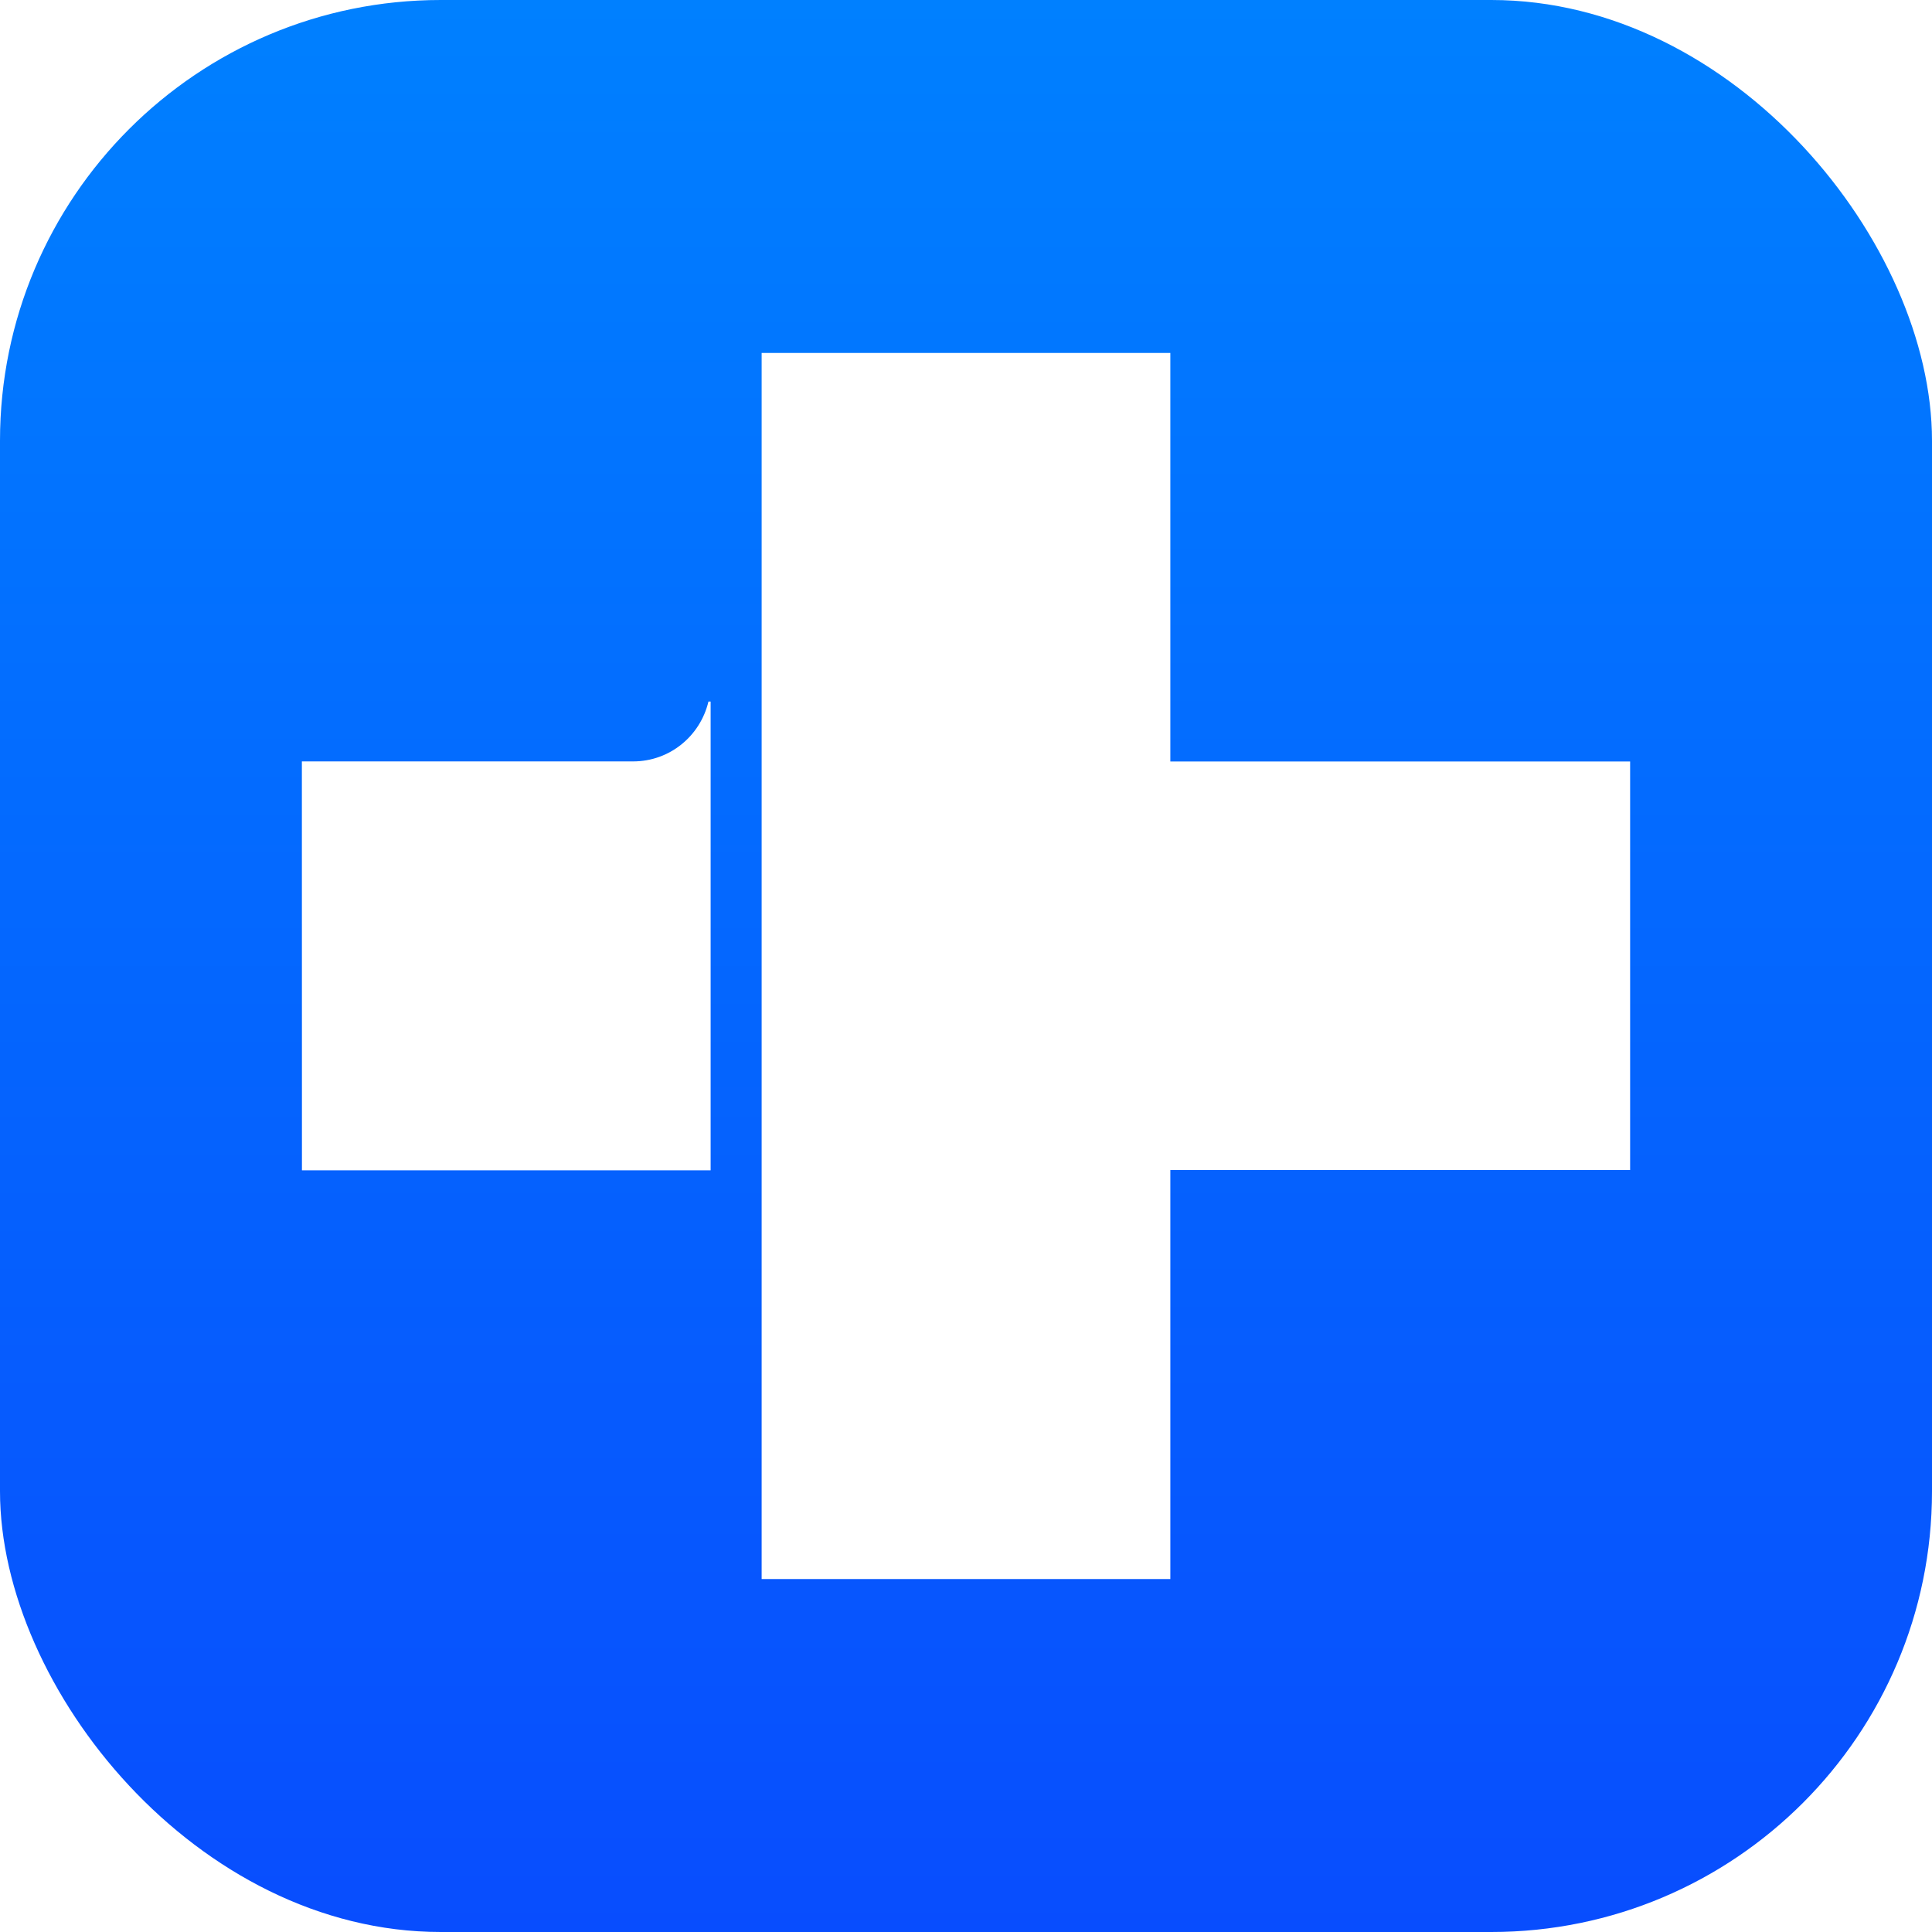
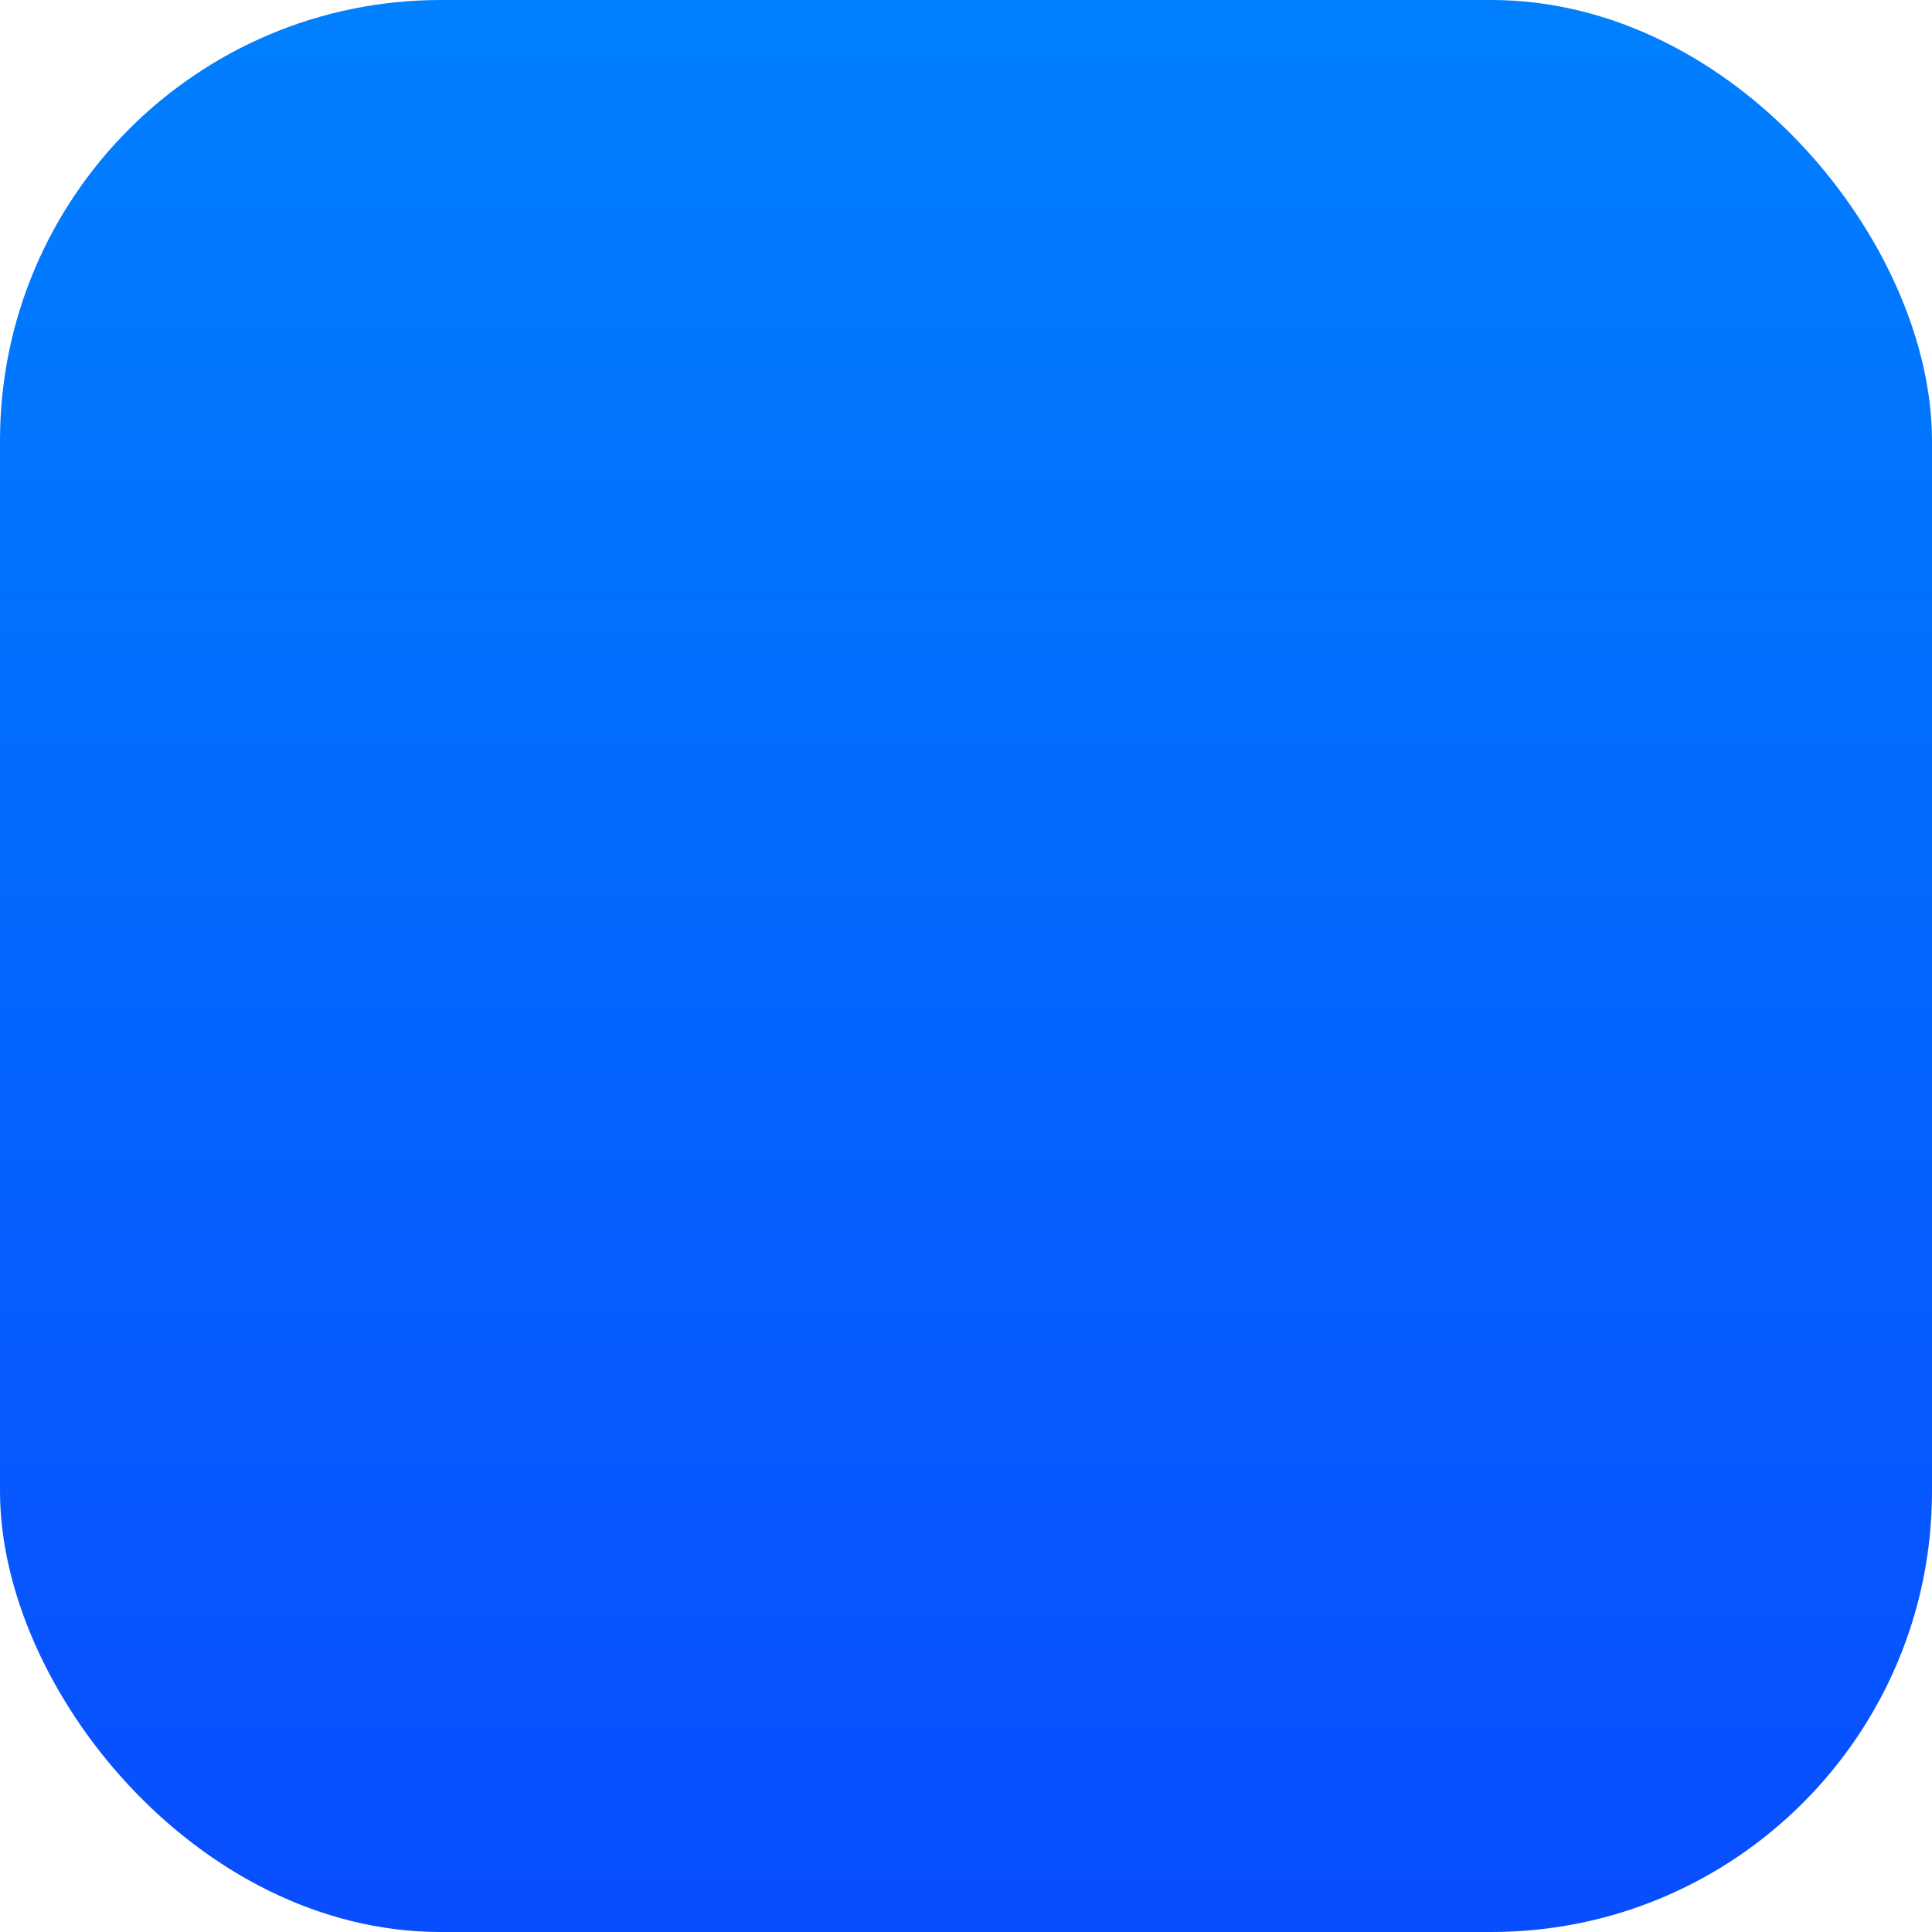
<svg xmlns="http://www.w3.org/2000/svg" width="128" height="128" viewBox="0 0 128 128" fill="none" class="wsc-svg-logo-drfone-square">
  <g filter="url(#drfone-square-filter0_i)">
    <rect width="128" height="128" rx="29.2" fill="url(#drfone-square-paint0_linear)" />
-     <path d="M108 77.518V50.451H77.538V23.384H50.461V104.616H77.538V77.518H108Z" fill="white" />
-     <path d="M41.939 50.446H20L20.005 77.538H47.081V46.481H46.936C46.396 48.755 44.381 50.446 41.939 50.446Z" fill="white" />
  </g>
  <defs>
    <filter id="drfone-square-filter0_i" x="0" y="0" width="128" height="128" filterUnits="userSpaceOnUse" color-interpolation-filters="sRGB">
      <feFlood flood-opacity="0" result="BackgroundImageFix" />
      <feBlend mode="normal" in="SourceGraphic" in2="BackgroundImageFix" result="shape" />
      <feColorMatrix in="SourceAlpha" type="matrix" values="0 0 0 0 0 0 0 0 0 0 0 0 0 0 0 0 0 0 127 0" result="hardAlpha" />
      <feOffset />
      <feGaussianBlur stdDeviation="0.5" />
      <feComposite in2="hardAlpha" operator="arithmetic" k2="-1" k3="1" />
      <feColorMatrix type="matrix" values="0 0 0 0 0 0 0 0 0 0 0 0 0 0 0 0 0 0 0.24 0" />
      <feBlend mode="darken" in2="shape" result="effect1_innerShadow" />
    </filter>
    <linearGradient id="drfone-square-paint0_linear" x1="64" y1="0" x2="64" y2="128" gradientUnits="userSpaceOnUse">
      <stop stop-color="#0080FF" />
      <stop offset="1" stop-color="#084DFE" />
      <stop offset="1" stop-color="#2970FF" />
    </linearGradient>
  </defs>
</svg>